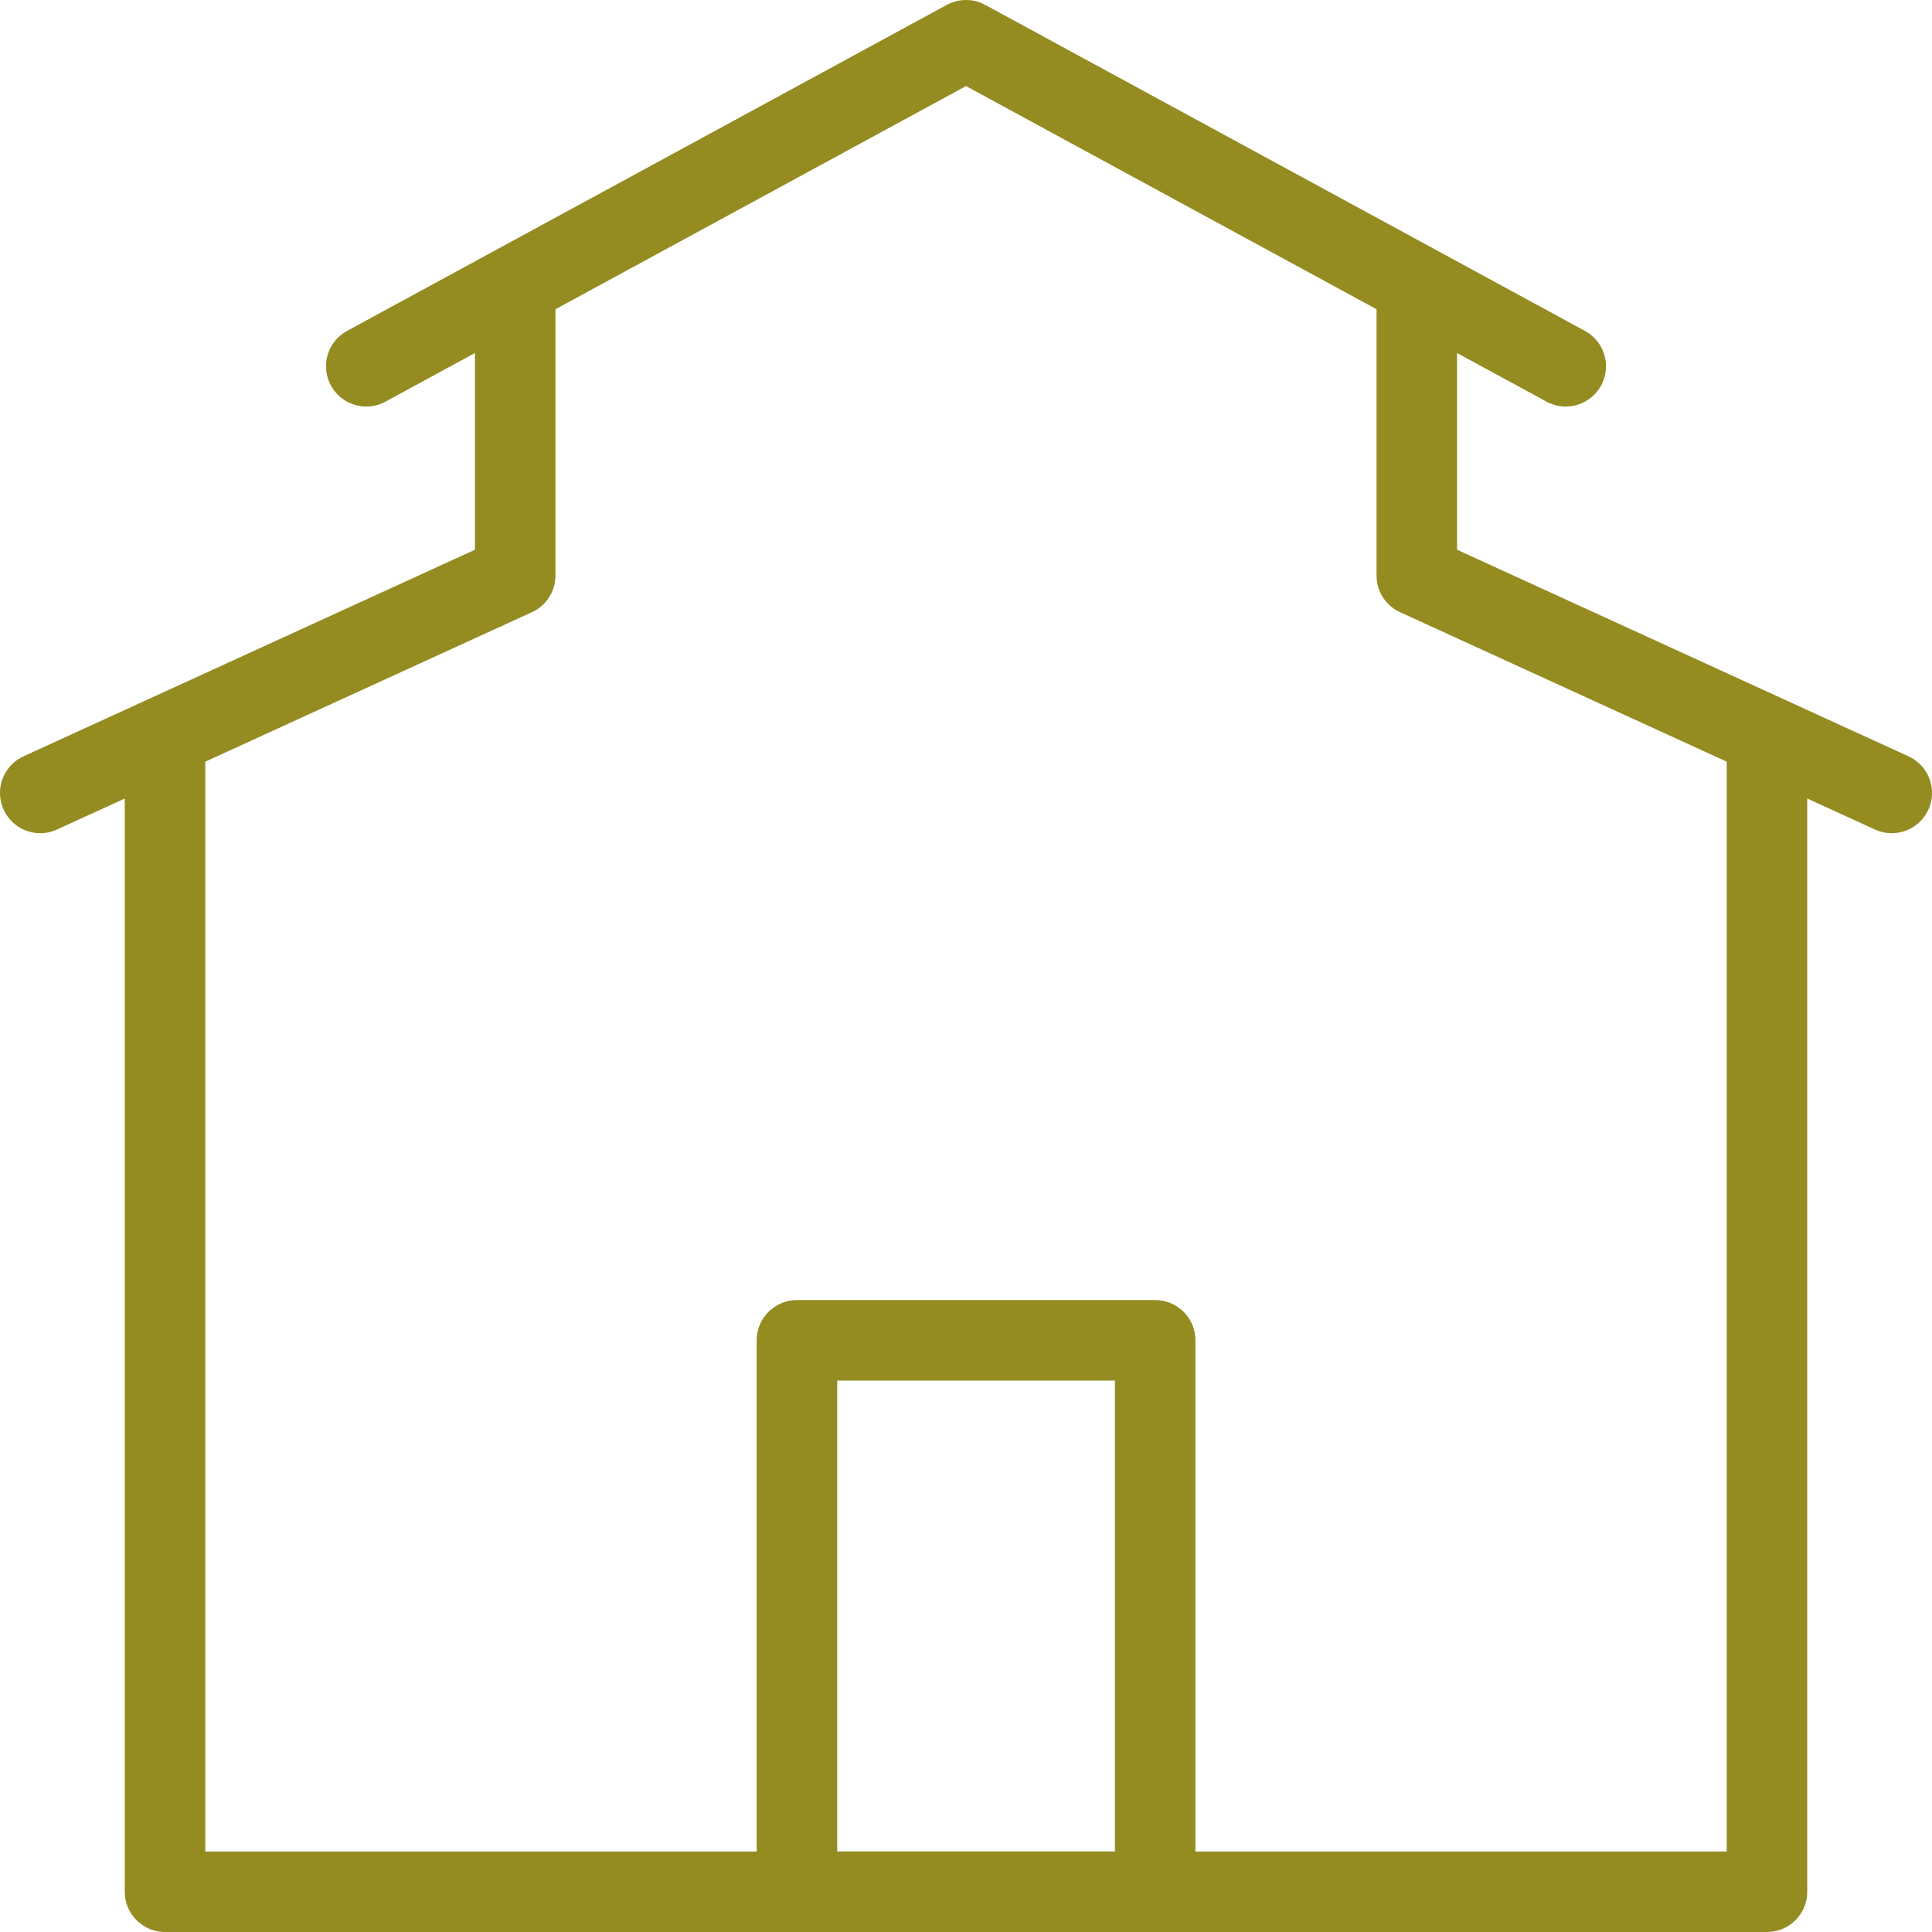
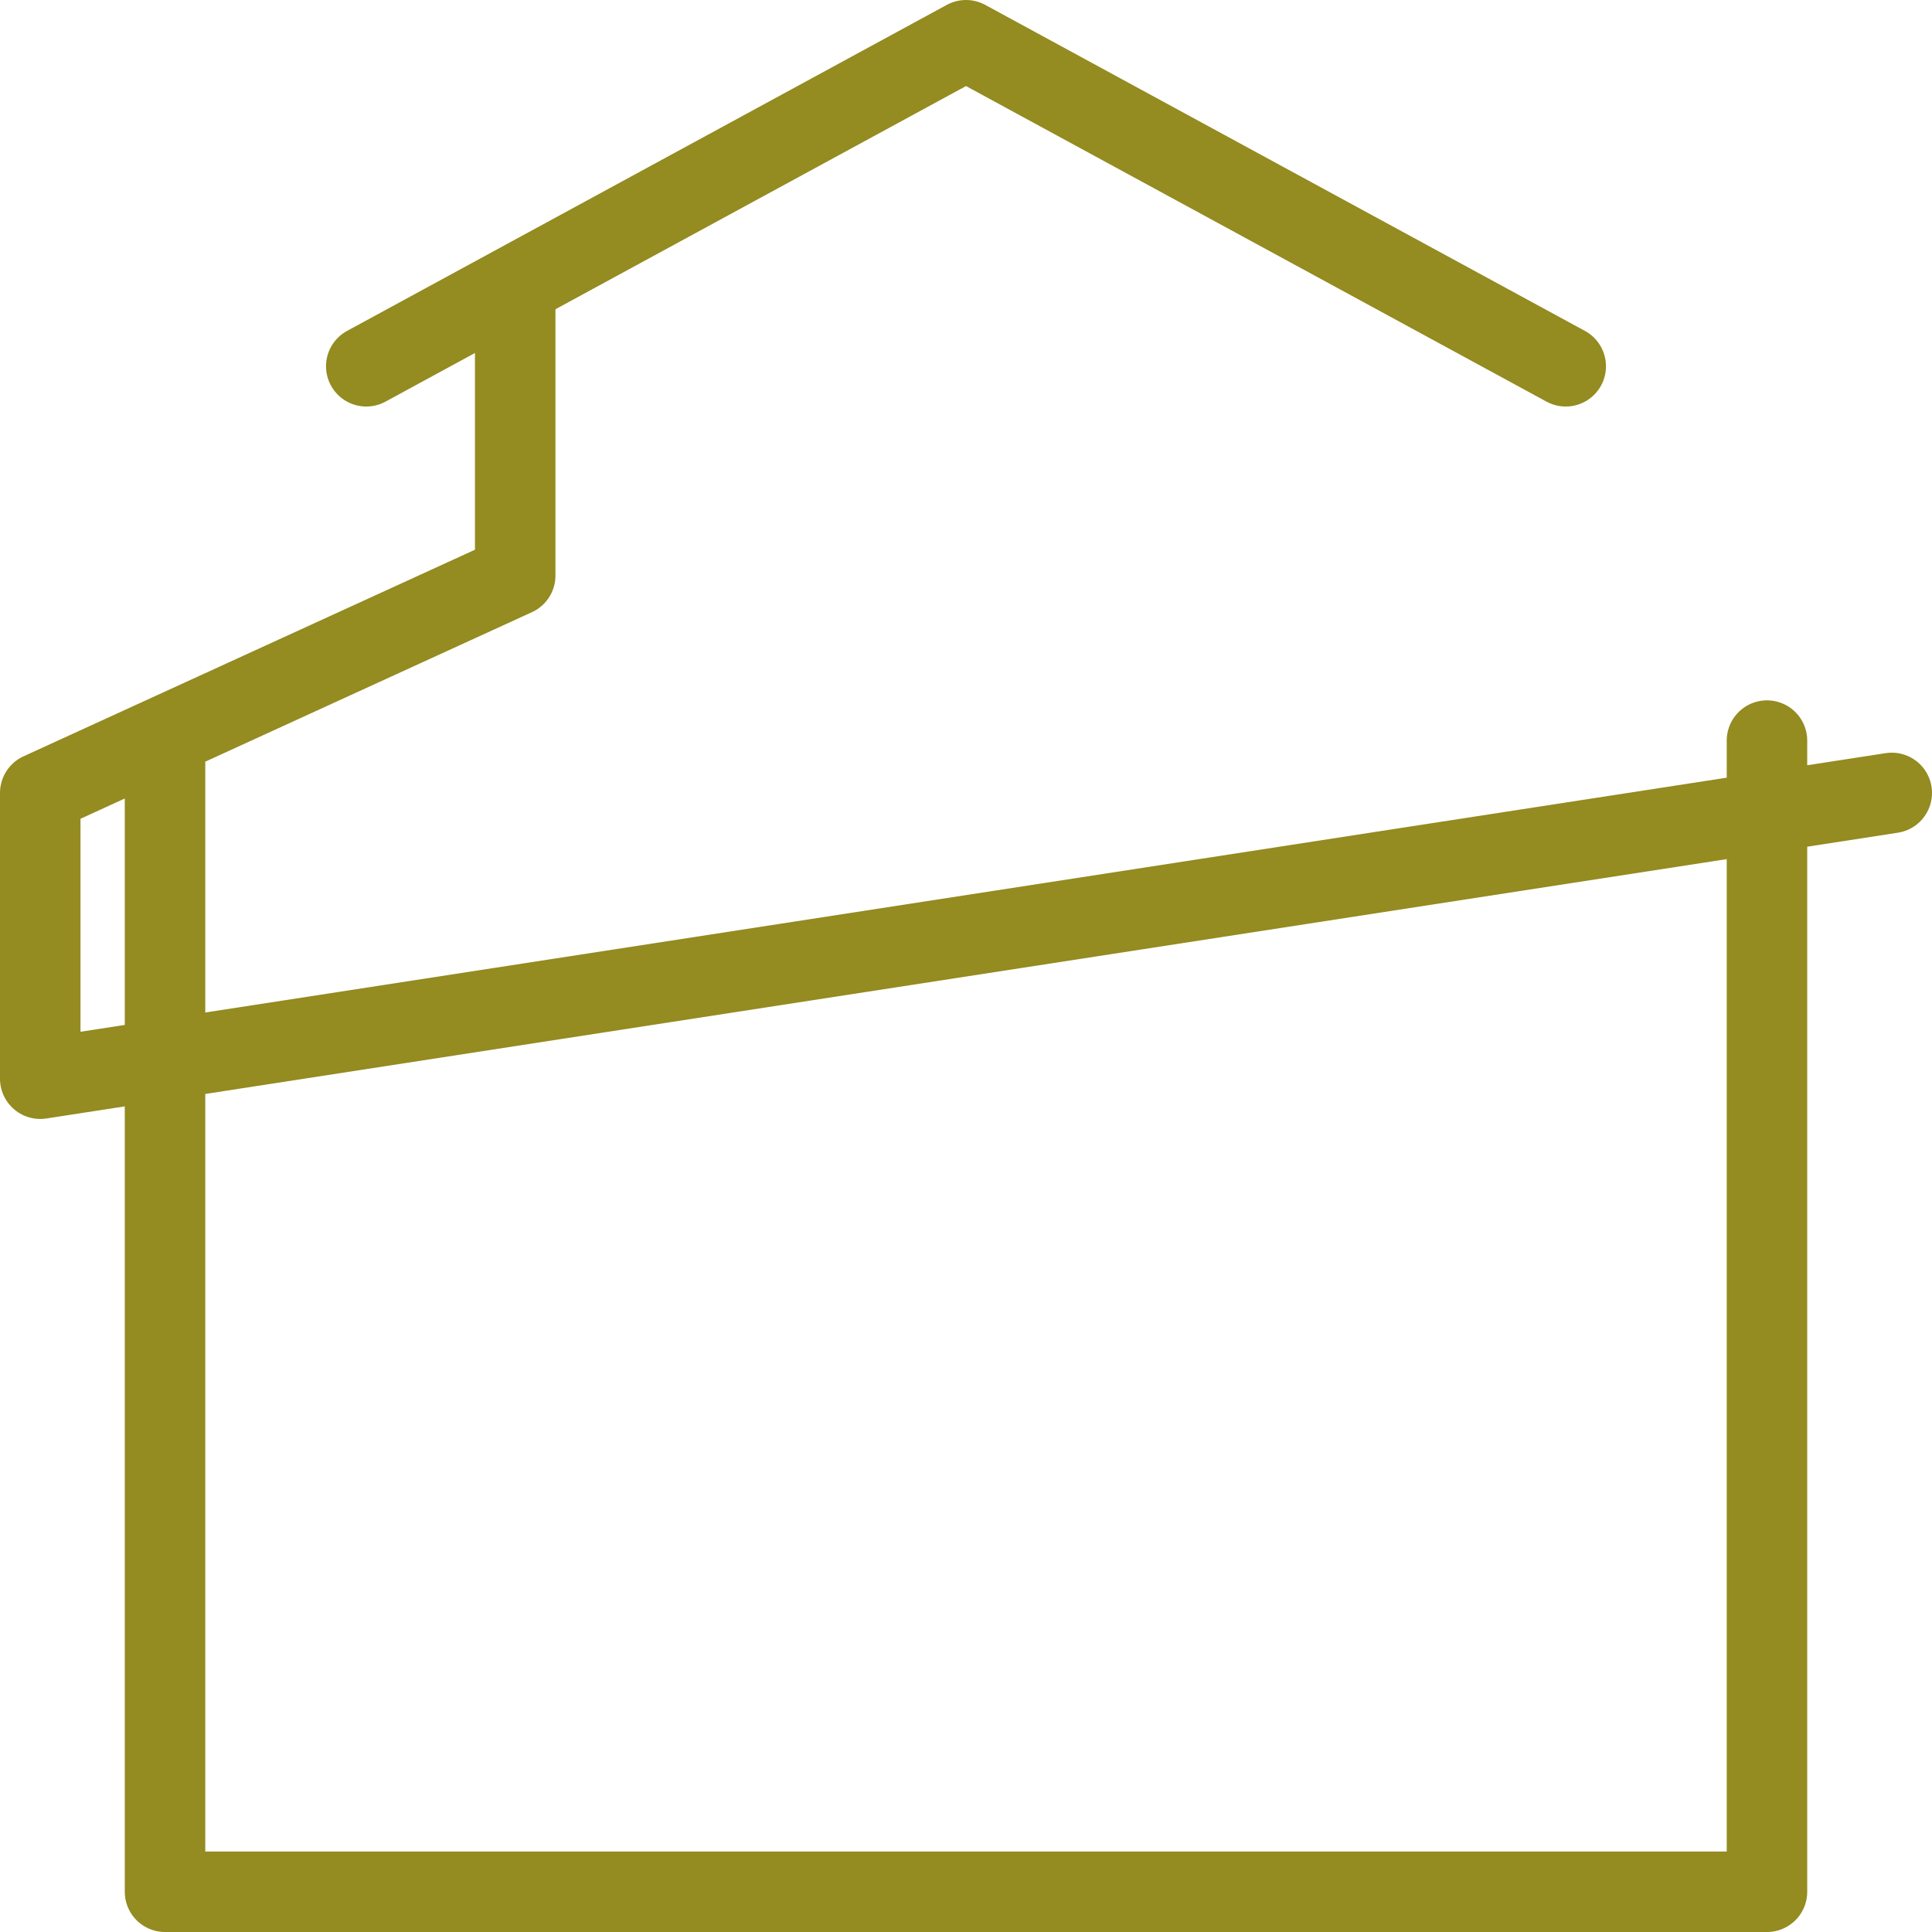
<svg xmlns="http://www.w3.org/2000/svg" fill="rgba(148,139,33,1)" viewBox="0 0 48 48">
  <g fill="none" stroke="rgba(148,139,33,1)" stroke-width="2" stroke-linecap="round" stroke-linejoin="round" stroke-miterlimit="10">
    <path d="M38.9 9.1L24 1 9.1 9.1" />
-     <path d="M12.8 7.2v7.1L1 19.7M35.2 7.2v7.1L47 19.7M43.9 18.4V47H4.1V18.4" />
-     <path d="M19.8 33.3h8.9V47h-8.9z" />
+     <path d="M12.8 7.2v7.1L1 19.7v7.1L47 19.7M43.9 18.4V47H4.1V18.4" />
  </g>
</svg>